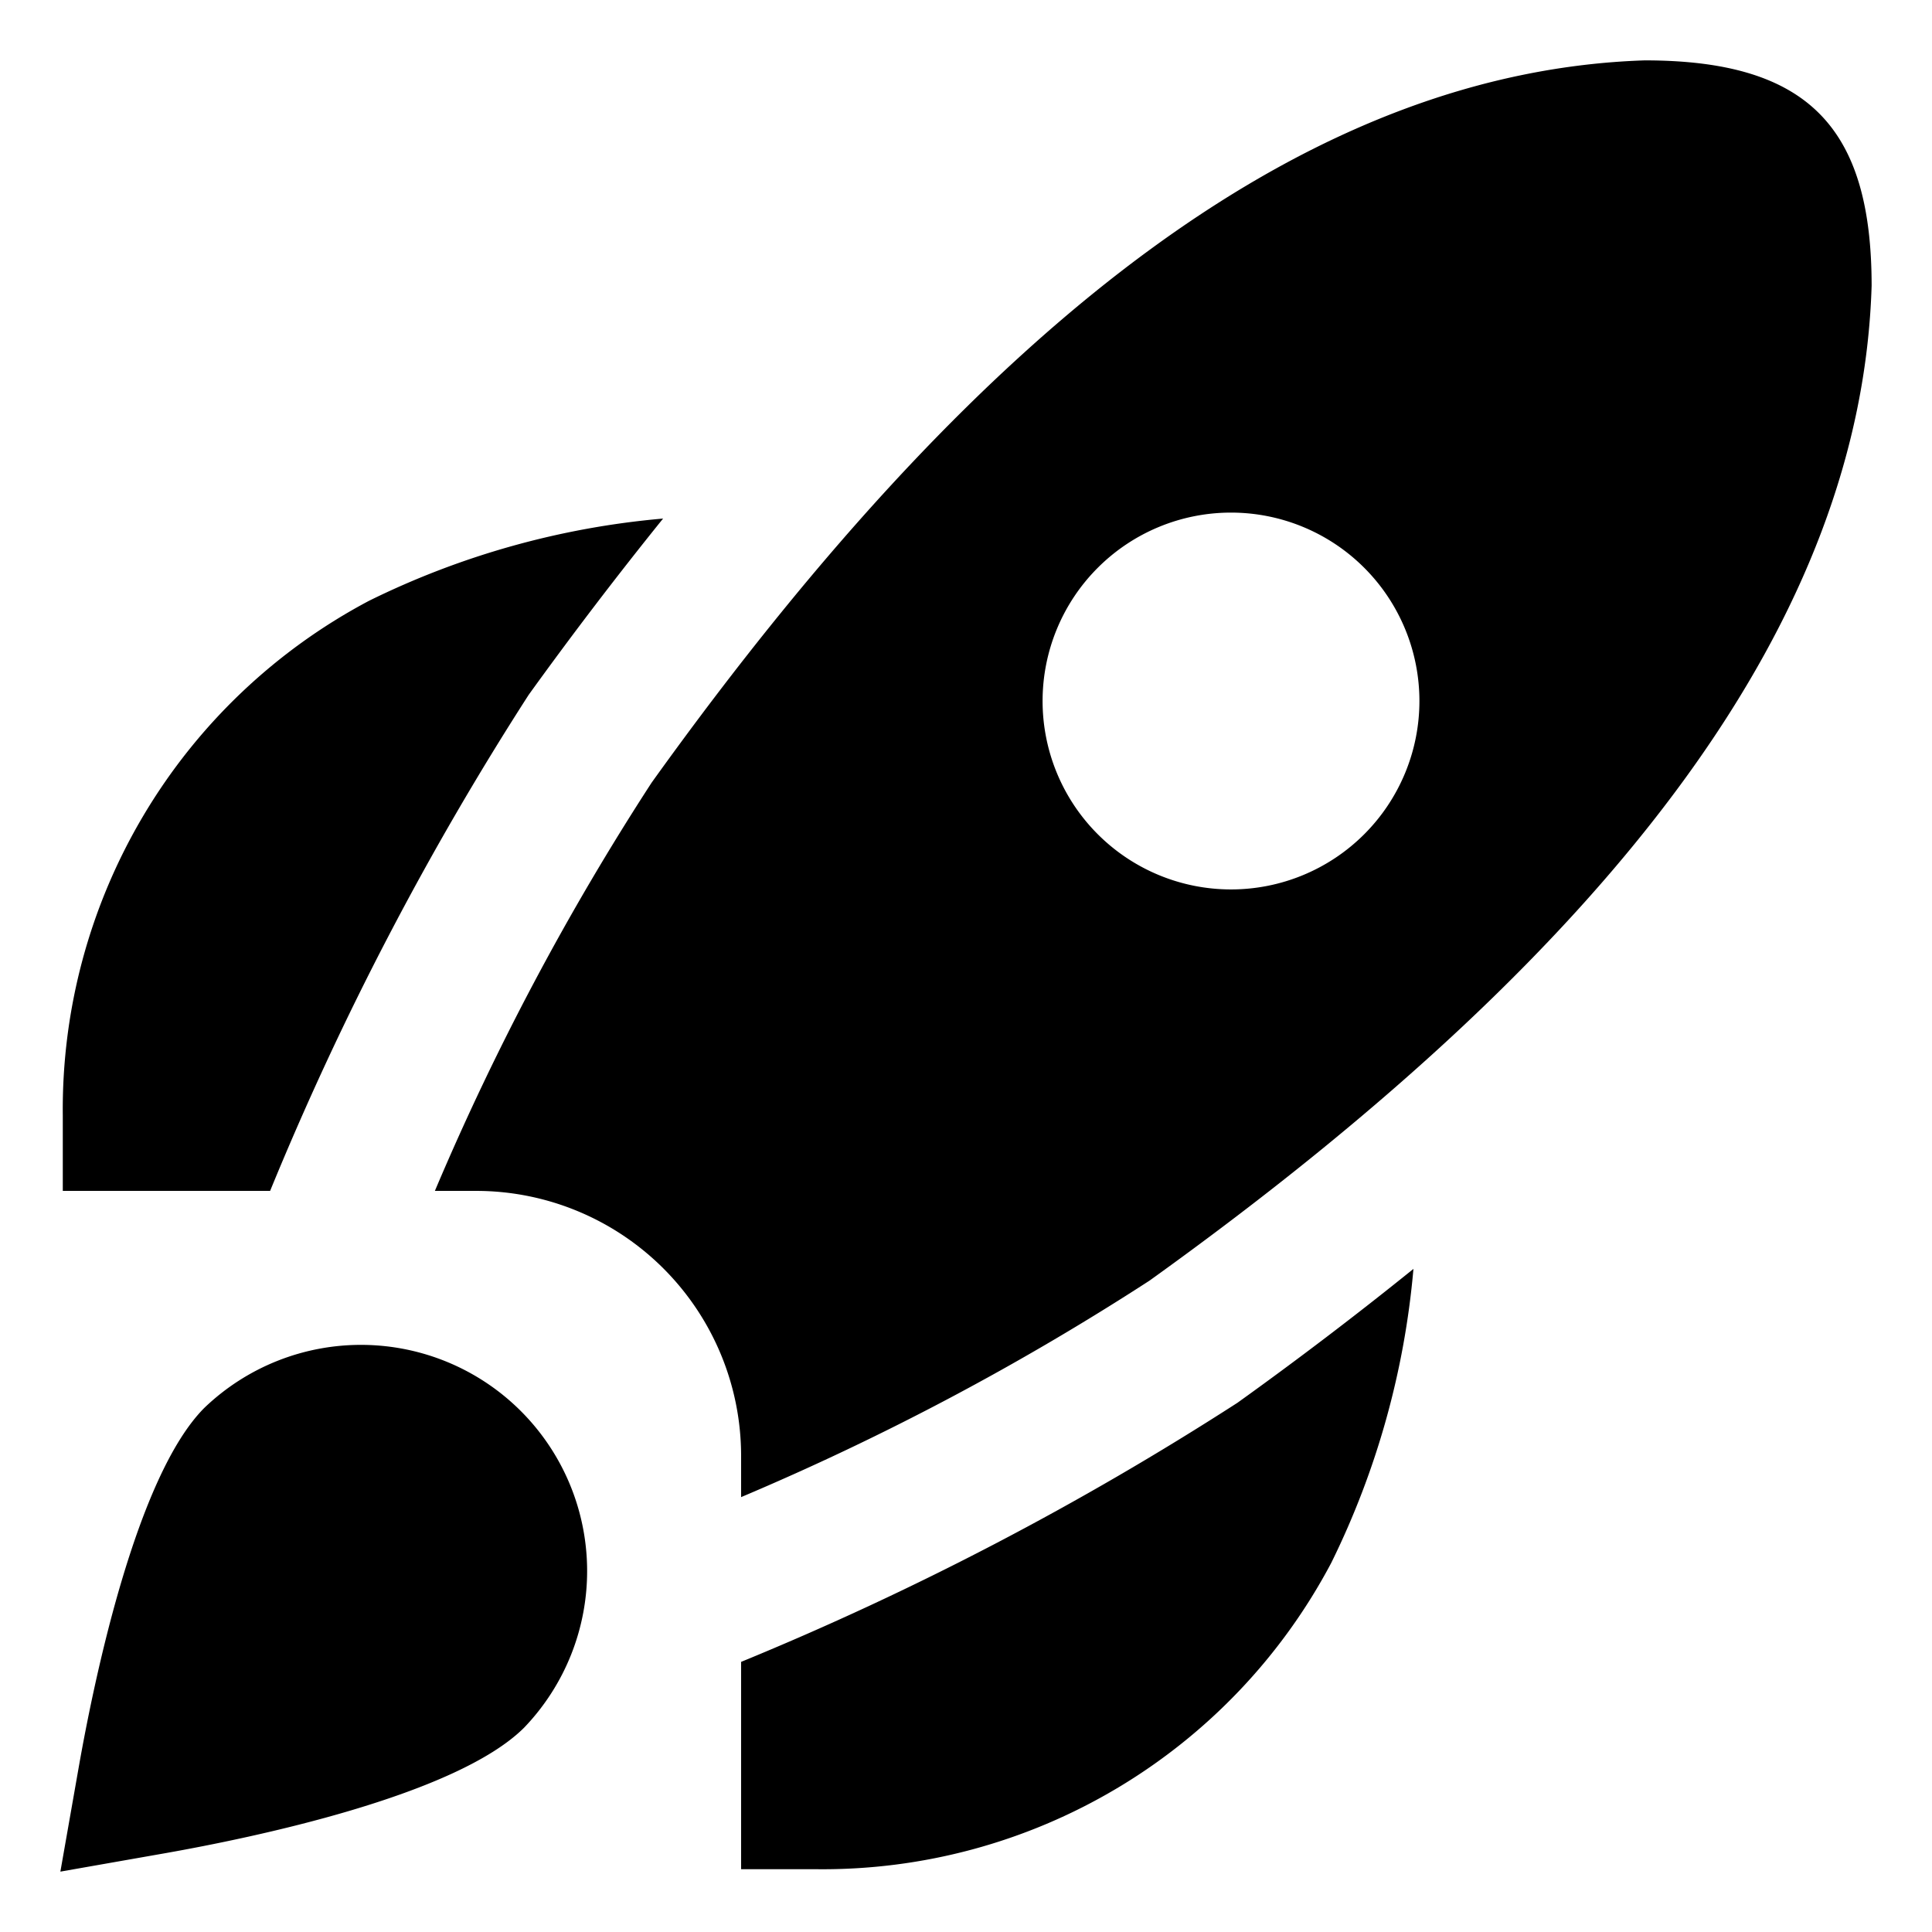
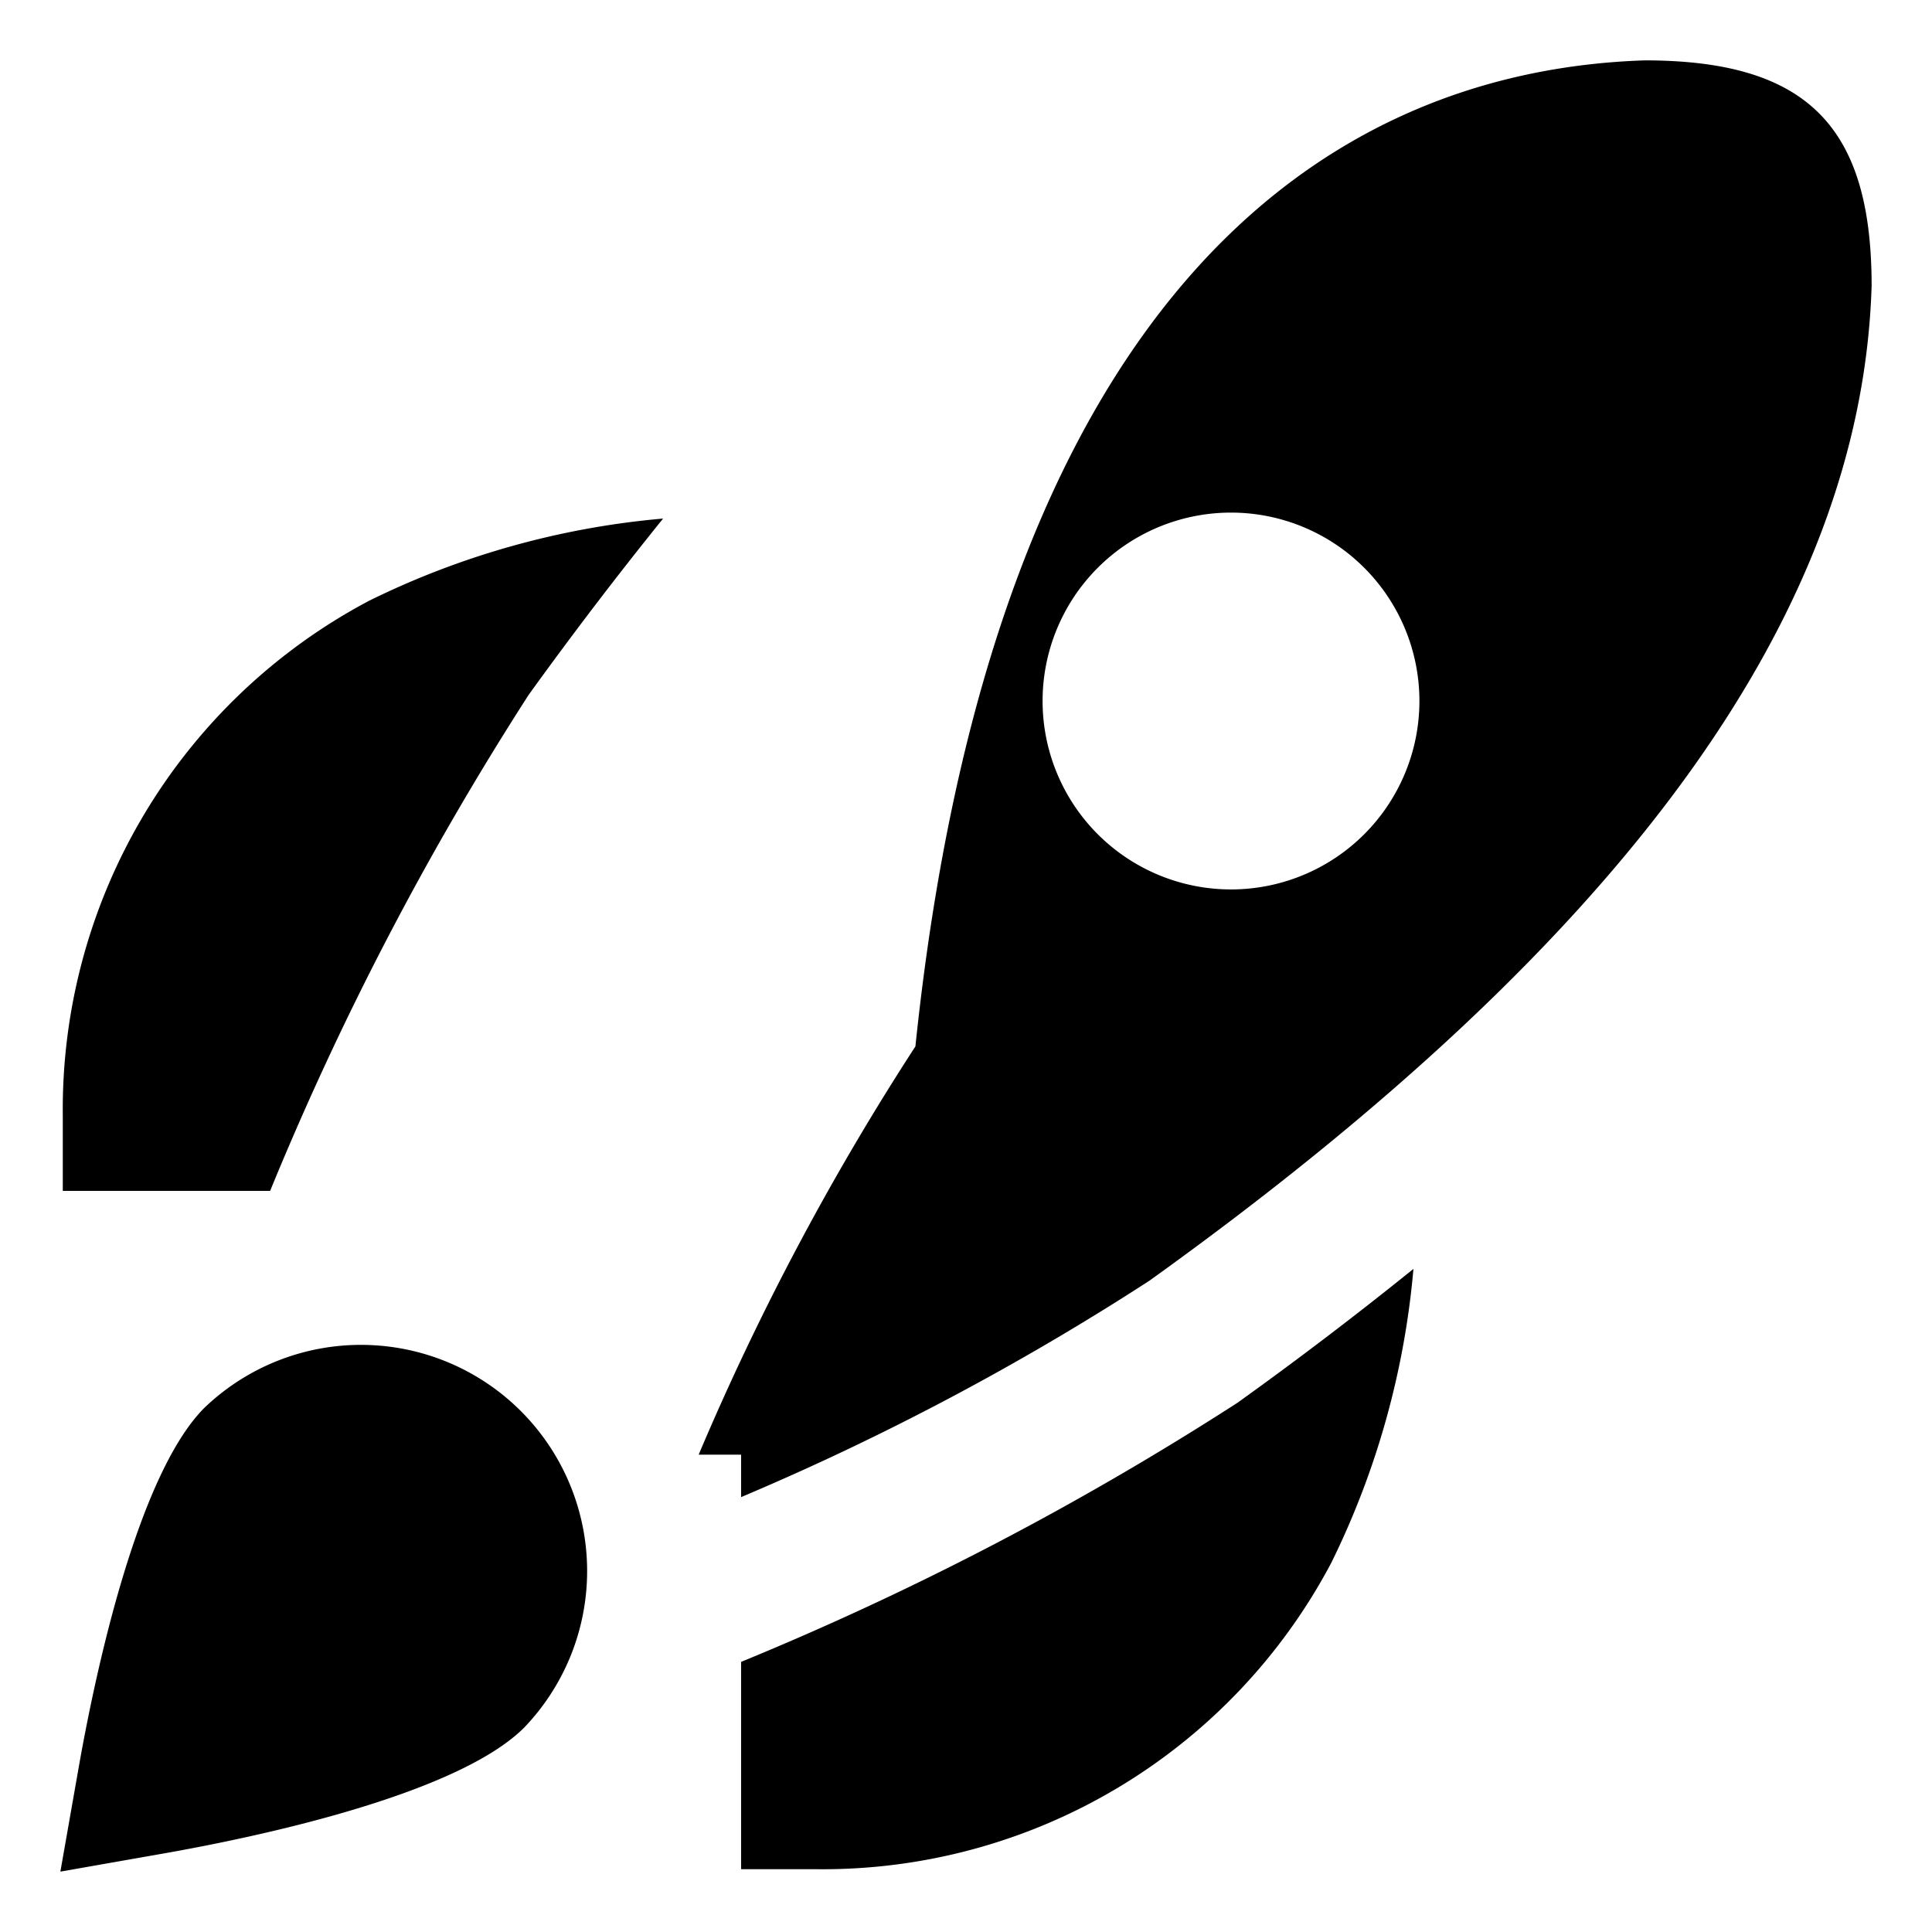
<svg xmlns="http://www.w3.org/2000/svg" width="64" height="64" fill="none">
-   <path d="M8.948 39.45H2.08v-2.497A19.06 19.06 0 0 1 12.229 19.9a27.4 27.4 0 0 1 9.737-2.722 135.35 135.35 0 0 0-4.452 5.838A101.318 101.318 0 0 0 8.948 39.45Zm32.038 7.023a101.324 101.324 0 0 1-16.436 8.579v6.868h2.497A19.059 19.059 0 0 0 44.1 51.771a27.4 27.4 0 0 0 2.722-9.737 129.264 129.264 0 0 1-5.837 4.44ZM62 9.468c-.332 10.868-8.157 21.646-23.923 32.956a87.366 87.366 0 0 1-13.527 7.17v-1.406a8.78 8.78 0 0 0-8.738-8.738h-1.406a87.163 87.163 0 0 1 7.18-13.524C32.87 10.184 43.63 2.36 54.48 2 59.888 2 62 4.21 62 9.468ZM47.02 23.222a6.241 6.241 0 1 0-12.483 0 6.241 6.241 0 0 0 12.483 0ZM5.51 61.383c2.812-.499 9.59-1.892 11.854-4.154A7.492 7.492 0 0 0 6.771 46.636C4.51 48.9 3.114 55.678 2.617 58.49L2 62l3.51-.617Z" fill="#000" />
+   <path d="M8.948 39.45H2.08v-2.497A19.06 19.06 0 0 1 12.229 19.9a27.4 27.4 0 0 1 9.737-2.722 135.35 135.35 0 0 0-4.452 5.838A101.318 101.318 0 0 0 8.948 39.45Zm32.038 7.023a101.324 101.324 0 0 1-16.436 8.579v6.868h2.497A19.059 19.059 0 0 0 44.1 51.771a27.4 27.4 0 0 0 2.722-9.737 129.264 129.264 0 0 1-5.837 4.44ZM62 9.468c-.332 10.868-8.157 21.646-23.923 32.956a87.366 87.366 0 0 1-13.527 7.17v-1.406h-1.406a87.163 87.163 0 0 1 7.18-13.524C32.87 10.184 43.63 2.36 54.48 2 59.888 2 62 4.21 62 9.468ZM47.02 23.222a6.241 6.241 0 1 0-12.483 0 6.241 6.241 0 0 0 12.483 0ZM5.51 61.383c2.812-.499 9.59-1.892 11.854-4.154A7.492 7.492 0 0 0 6.771 46.636C4.51 48.9 3.114 55.678 2.617 58.49L2 62l3.51-.617Z" fill="#000" />
</svg>